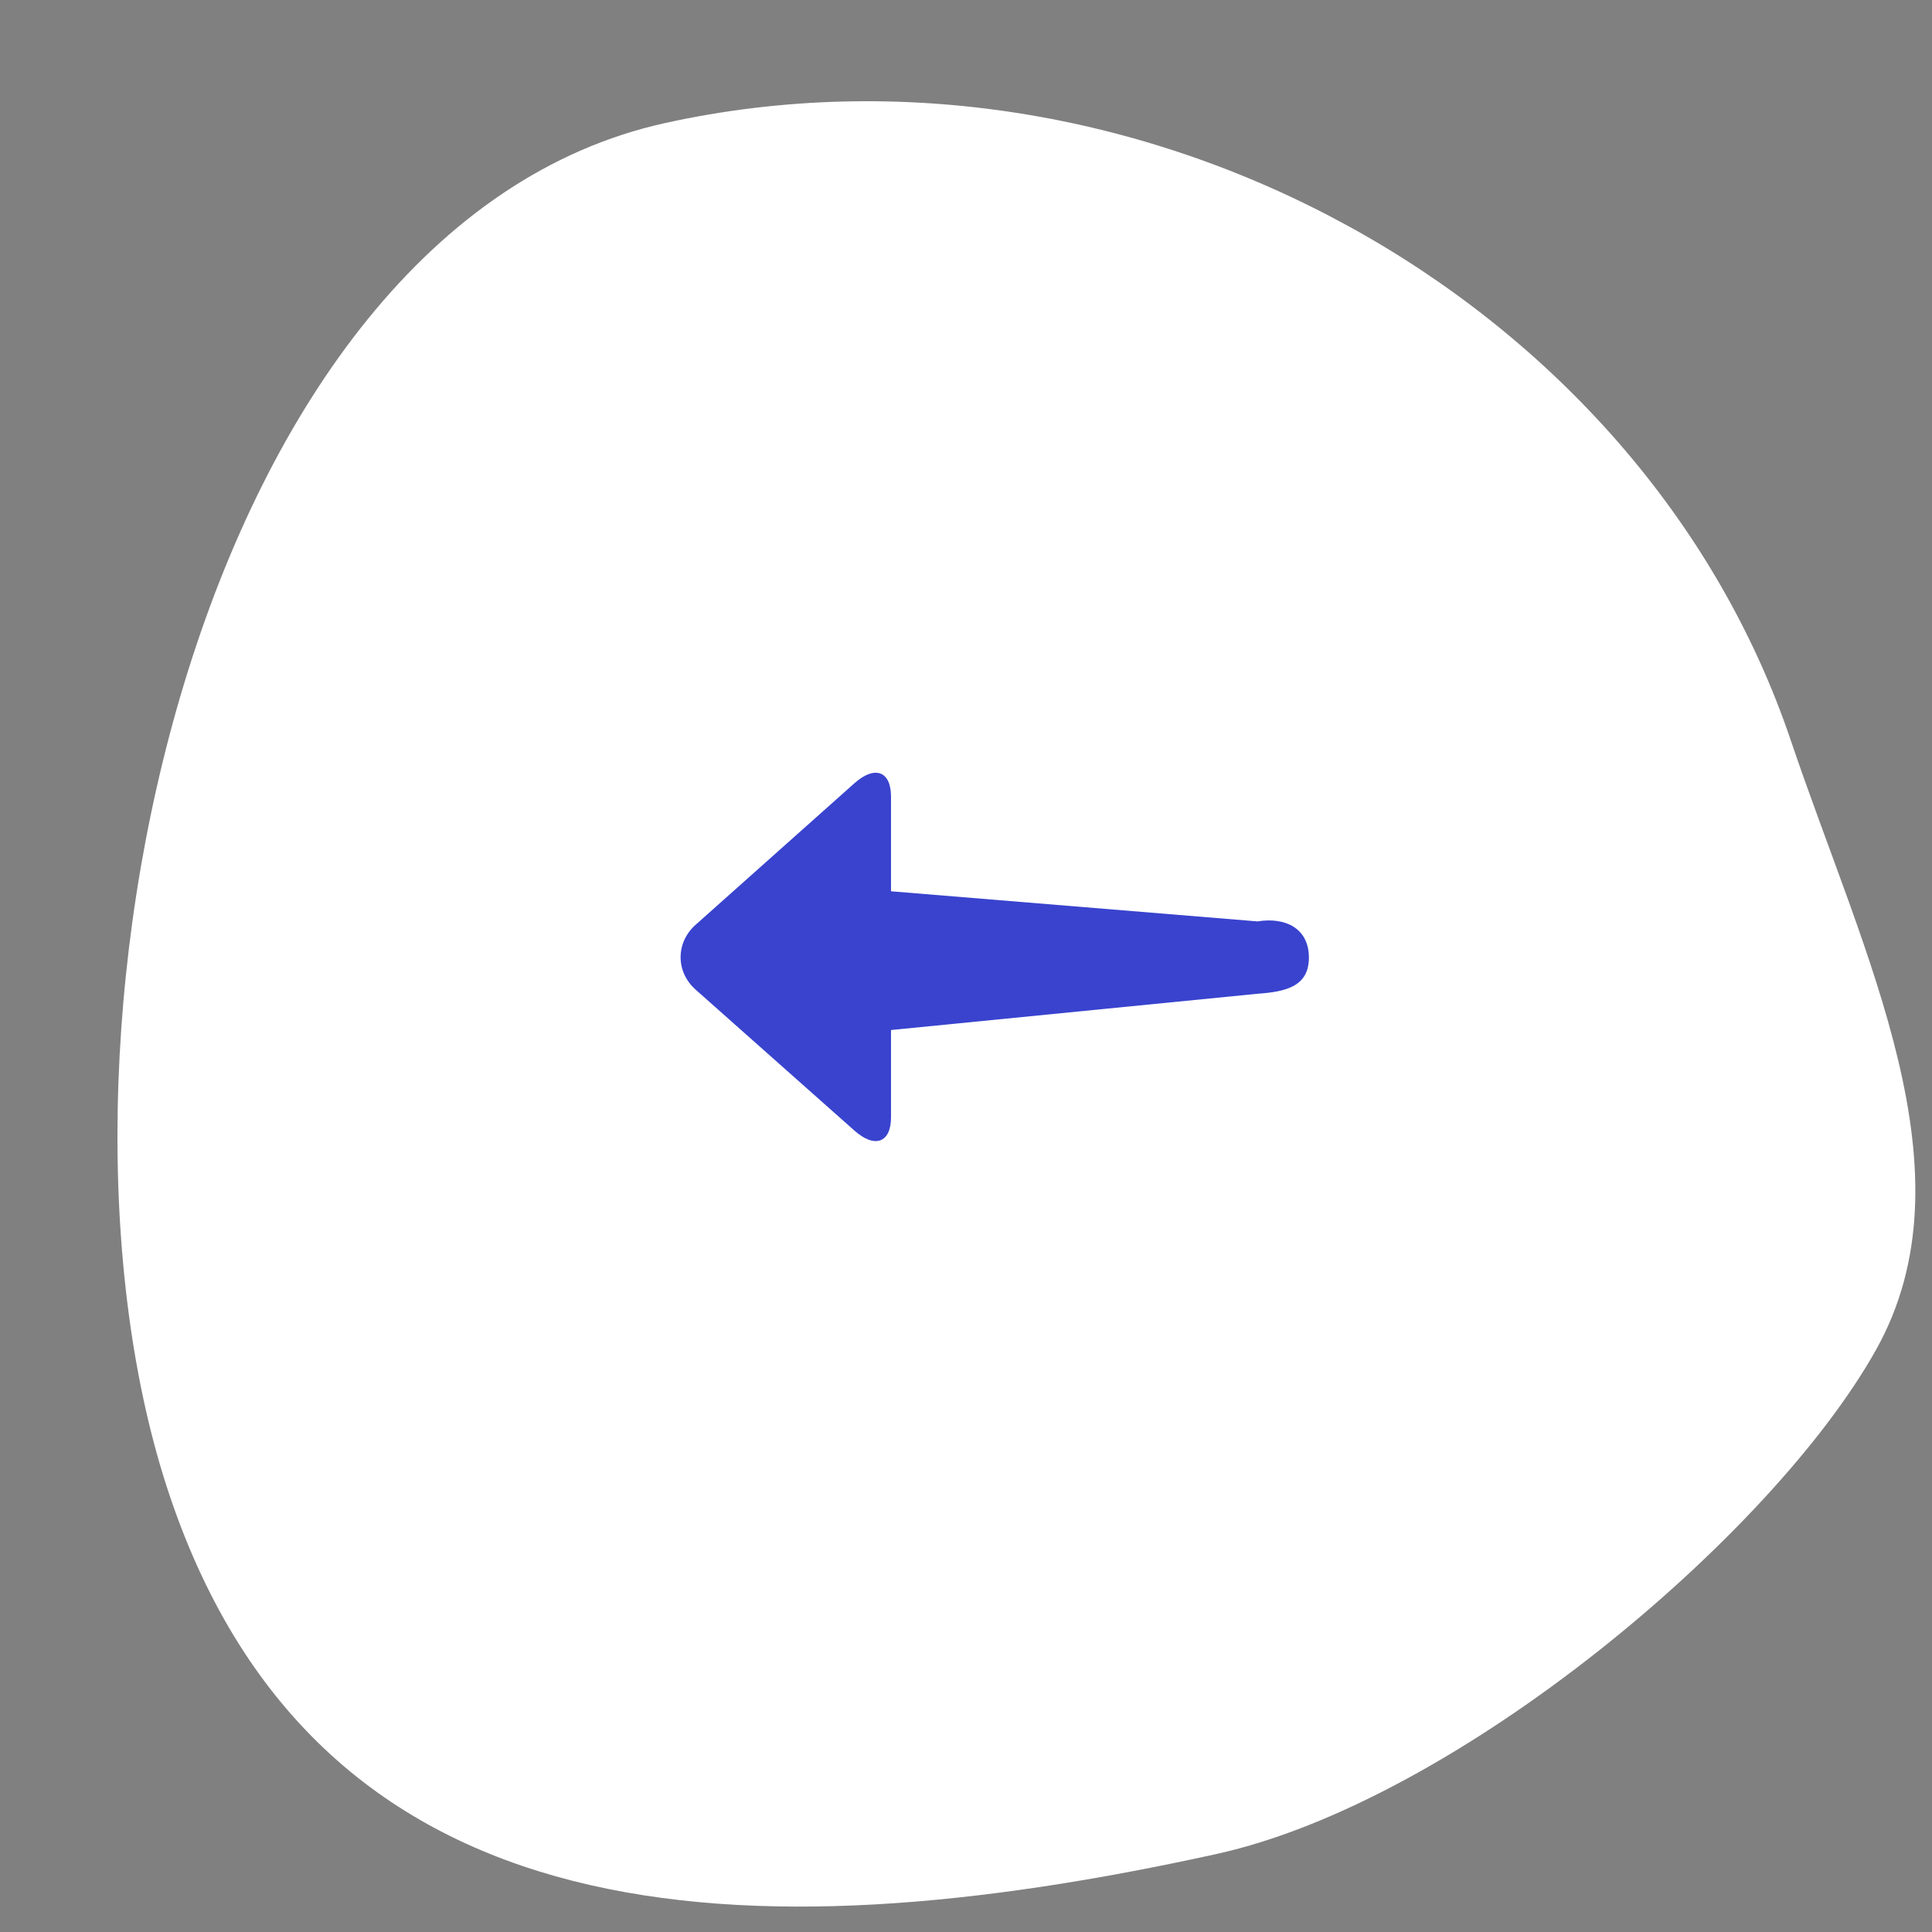
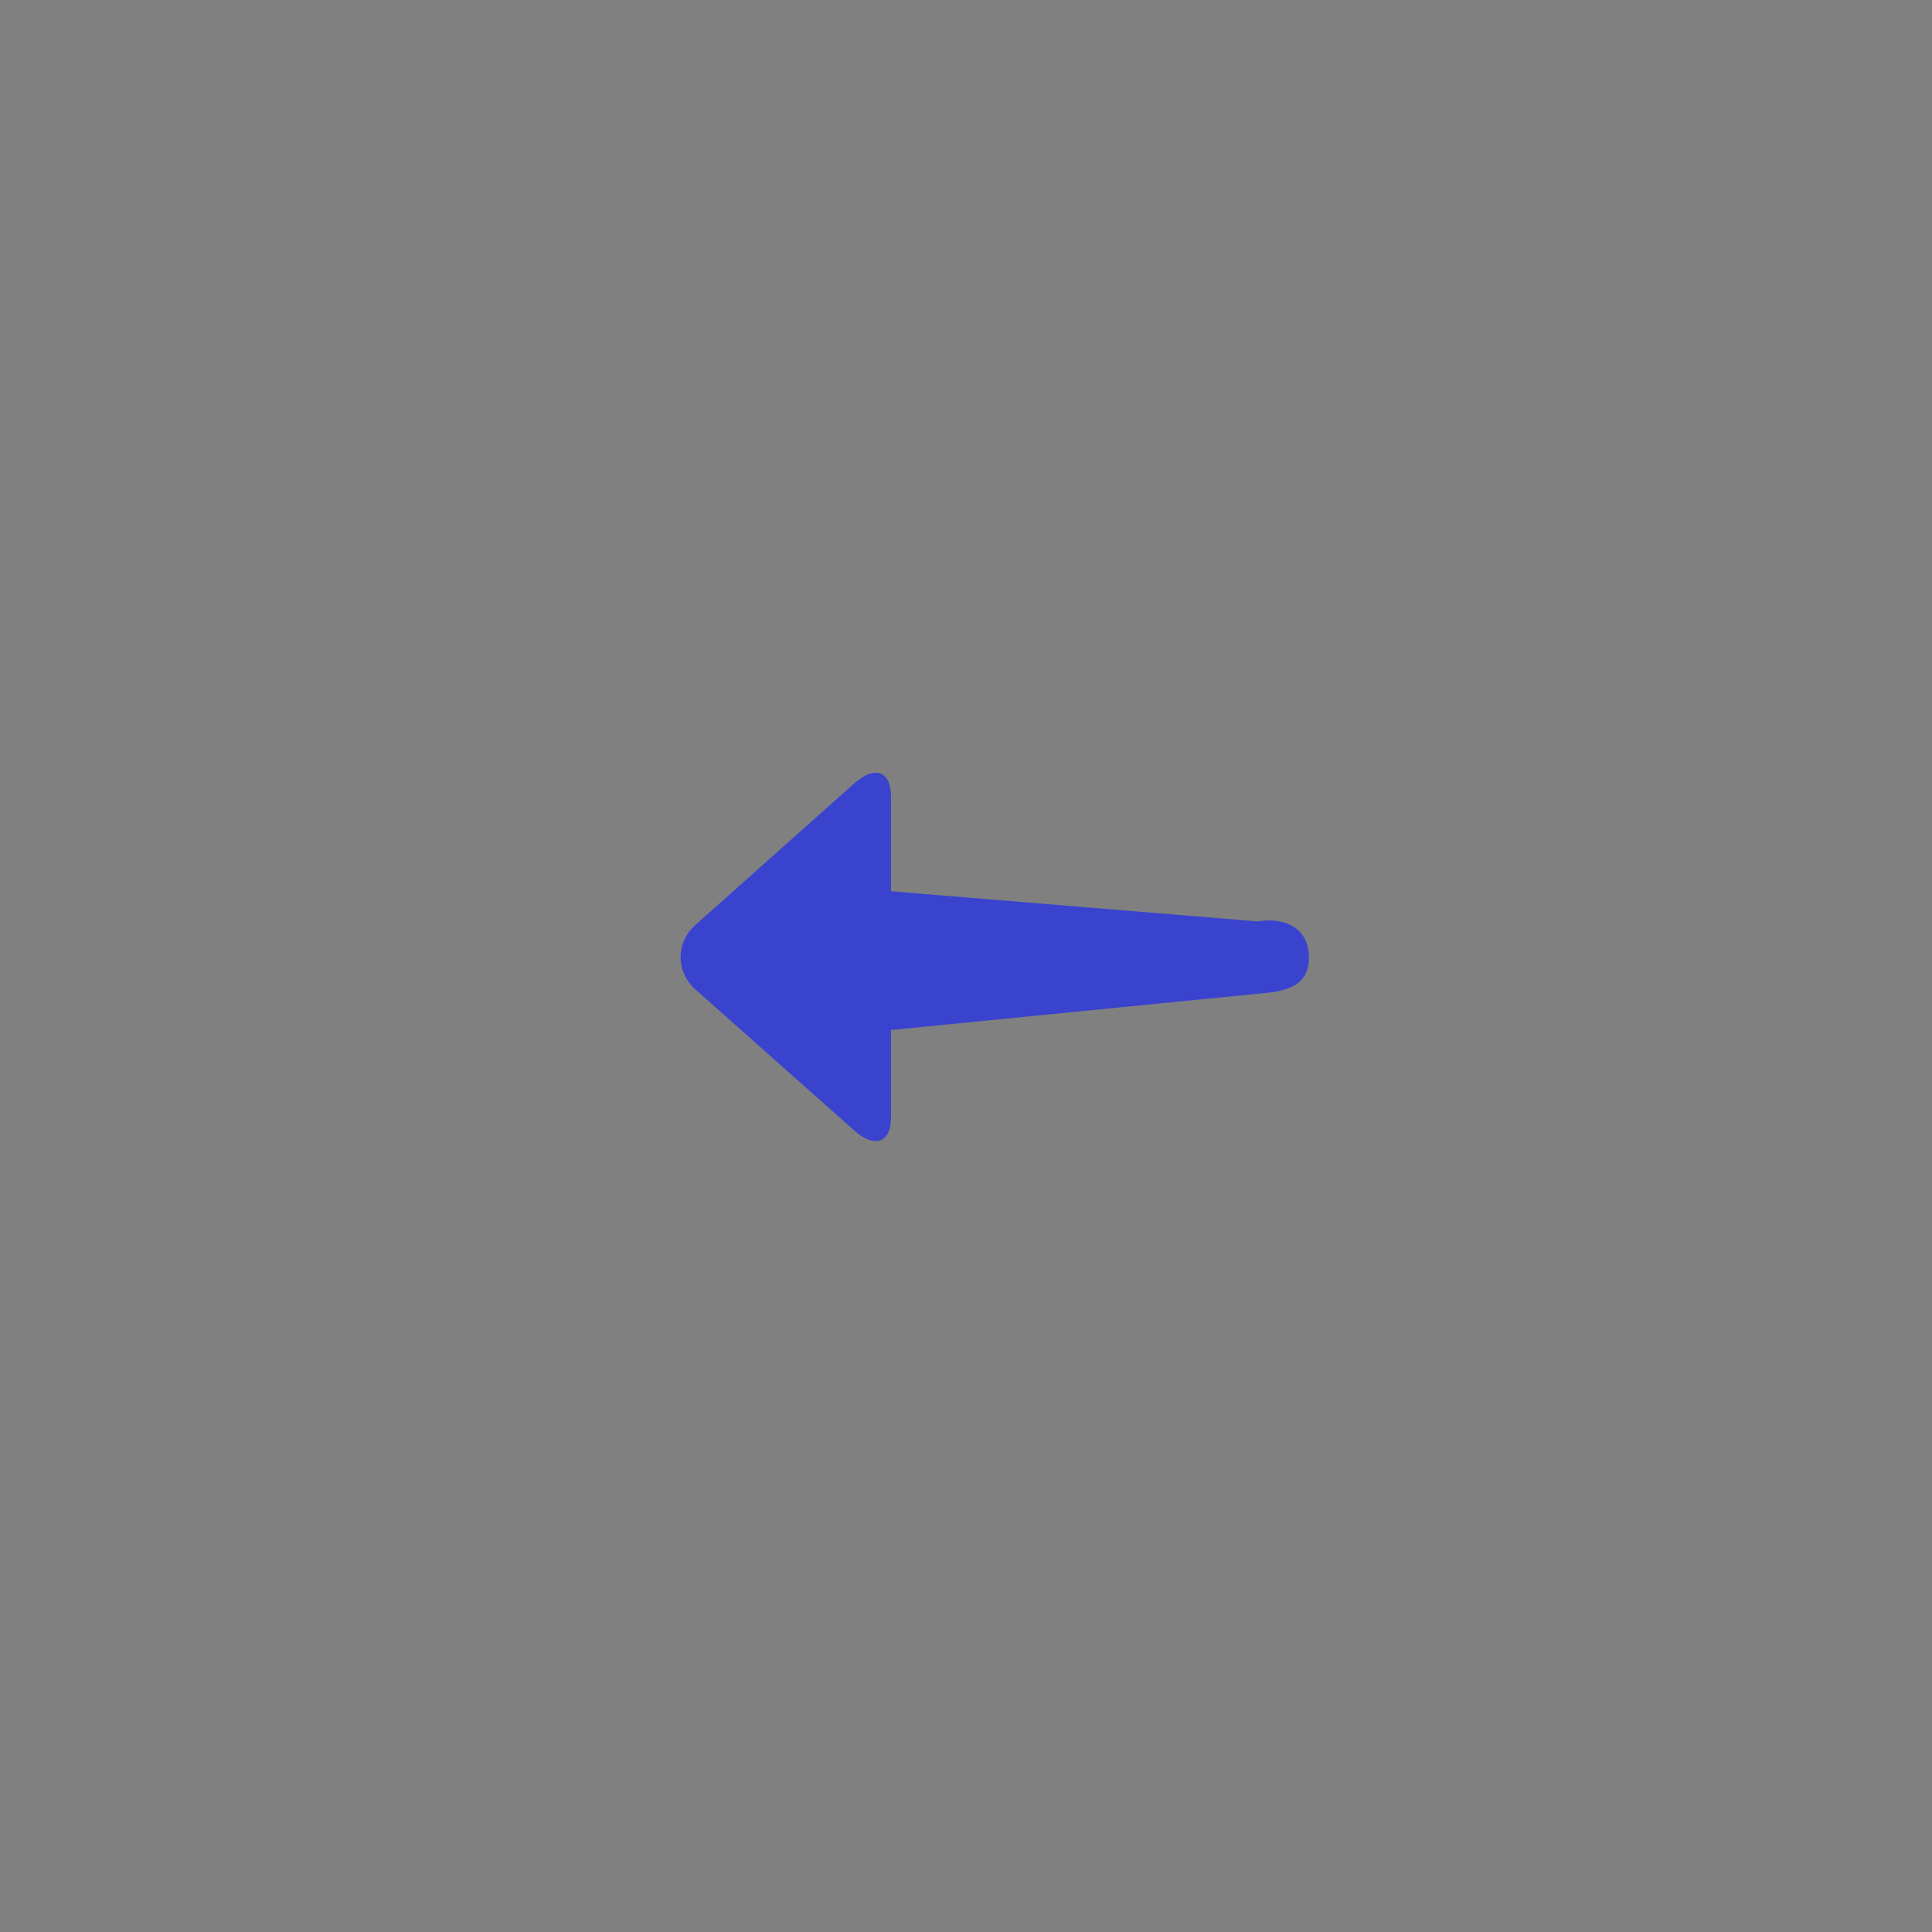
<svg xmlns="http://www.w3.org/2000/svg" width="89" height="89">
  <rect width="100%" height="100%" fill="#808080" stroke="none" />
  <clipPath id="a">
-     <path d="m-24.526-256.786h1077.732v606.224h-1077.732z" clip-rule="evenodd" />
-   </clipPath>
+     </clipPath>
  <clipPath id="b">
    <path d="m-24.526-256.786h1077.732v606.224h-1077.732z" clip-rule="evenodd" />
  </clipPath>
  <g clip-path="url(#a)">
-     <path fill="#fff" d="m50.712 80.909c-21.751 4.779-41.35 4.017-48.288-16.506s1.12-58.621 22.871-63.401c21.751-4.779 45.008 7.984 51.946 28.507 3.392 10.033 8.513 19.946 3.924 28.137-4.798 8.564-19.336 20.82-30.453 23.262z" transform="matrix(.998 0 0 .998 5.411 4.664)" />
-   </g>
+     </g>
  <g clip-path="url(#b)">
    <path fill="#3943ce" fill-rule="evenodd" d="m20.98.487c-.95-.846-1.692-.556-1.692.608v4.376l-16.915 1.39c-1.306-.212-2.374.334-2.374 1.67 0 1.336 1.068 1.579 2.374 1.67l16.915 1.674v4.031c0 1.164.742 1.454 1.692.608l7.33-6.506c.92-.82.92-2.168 0-2.988z" transform="matrix(-.998 0 0 .998 60.295 35.598)" />
  </g>
</svg>